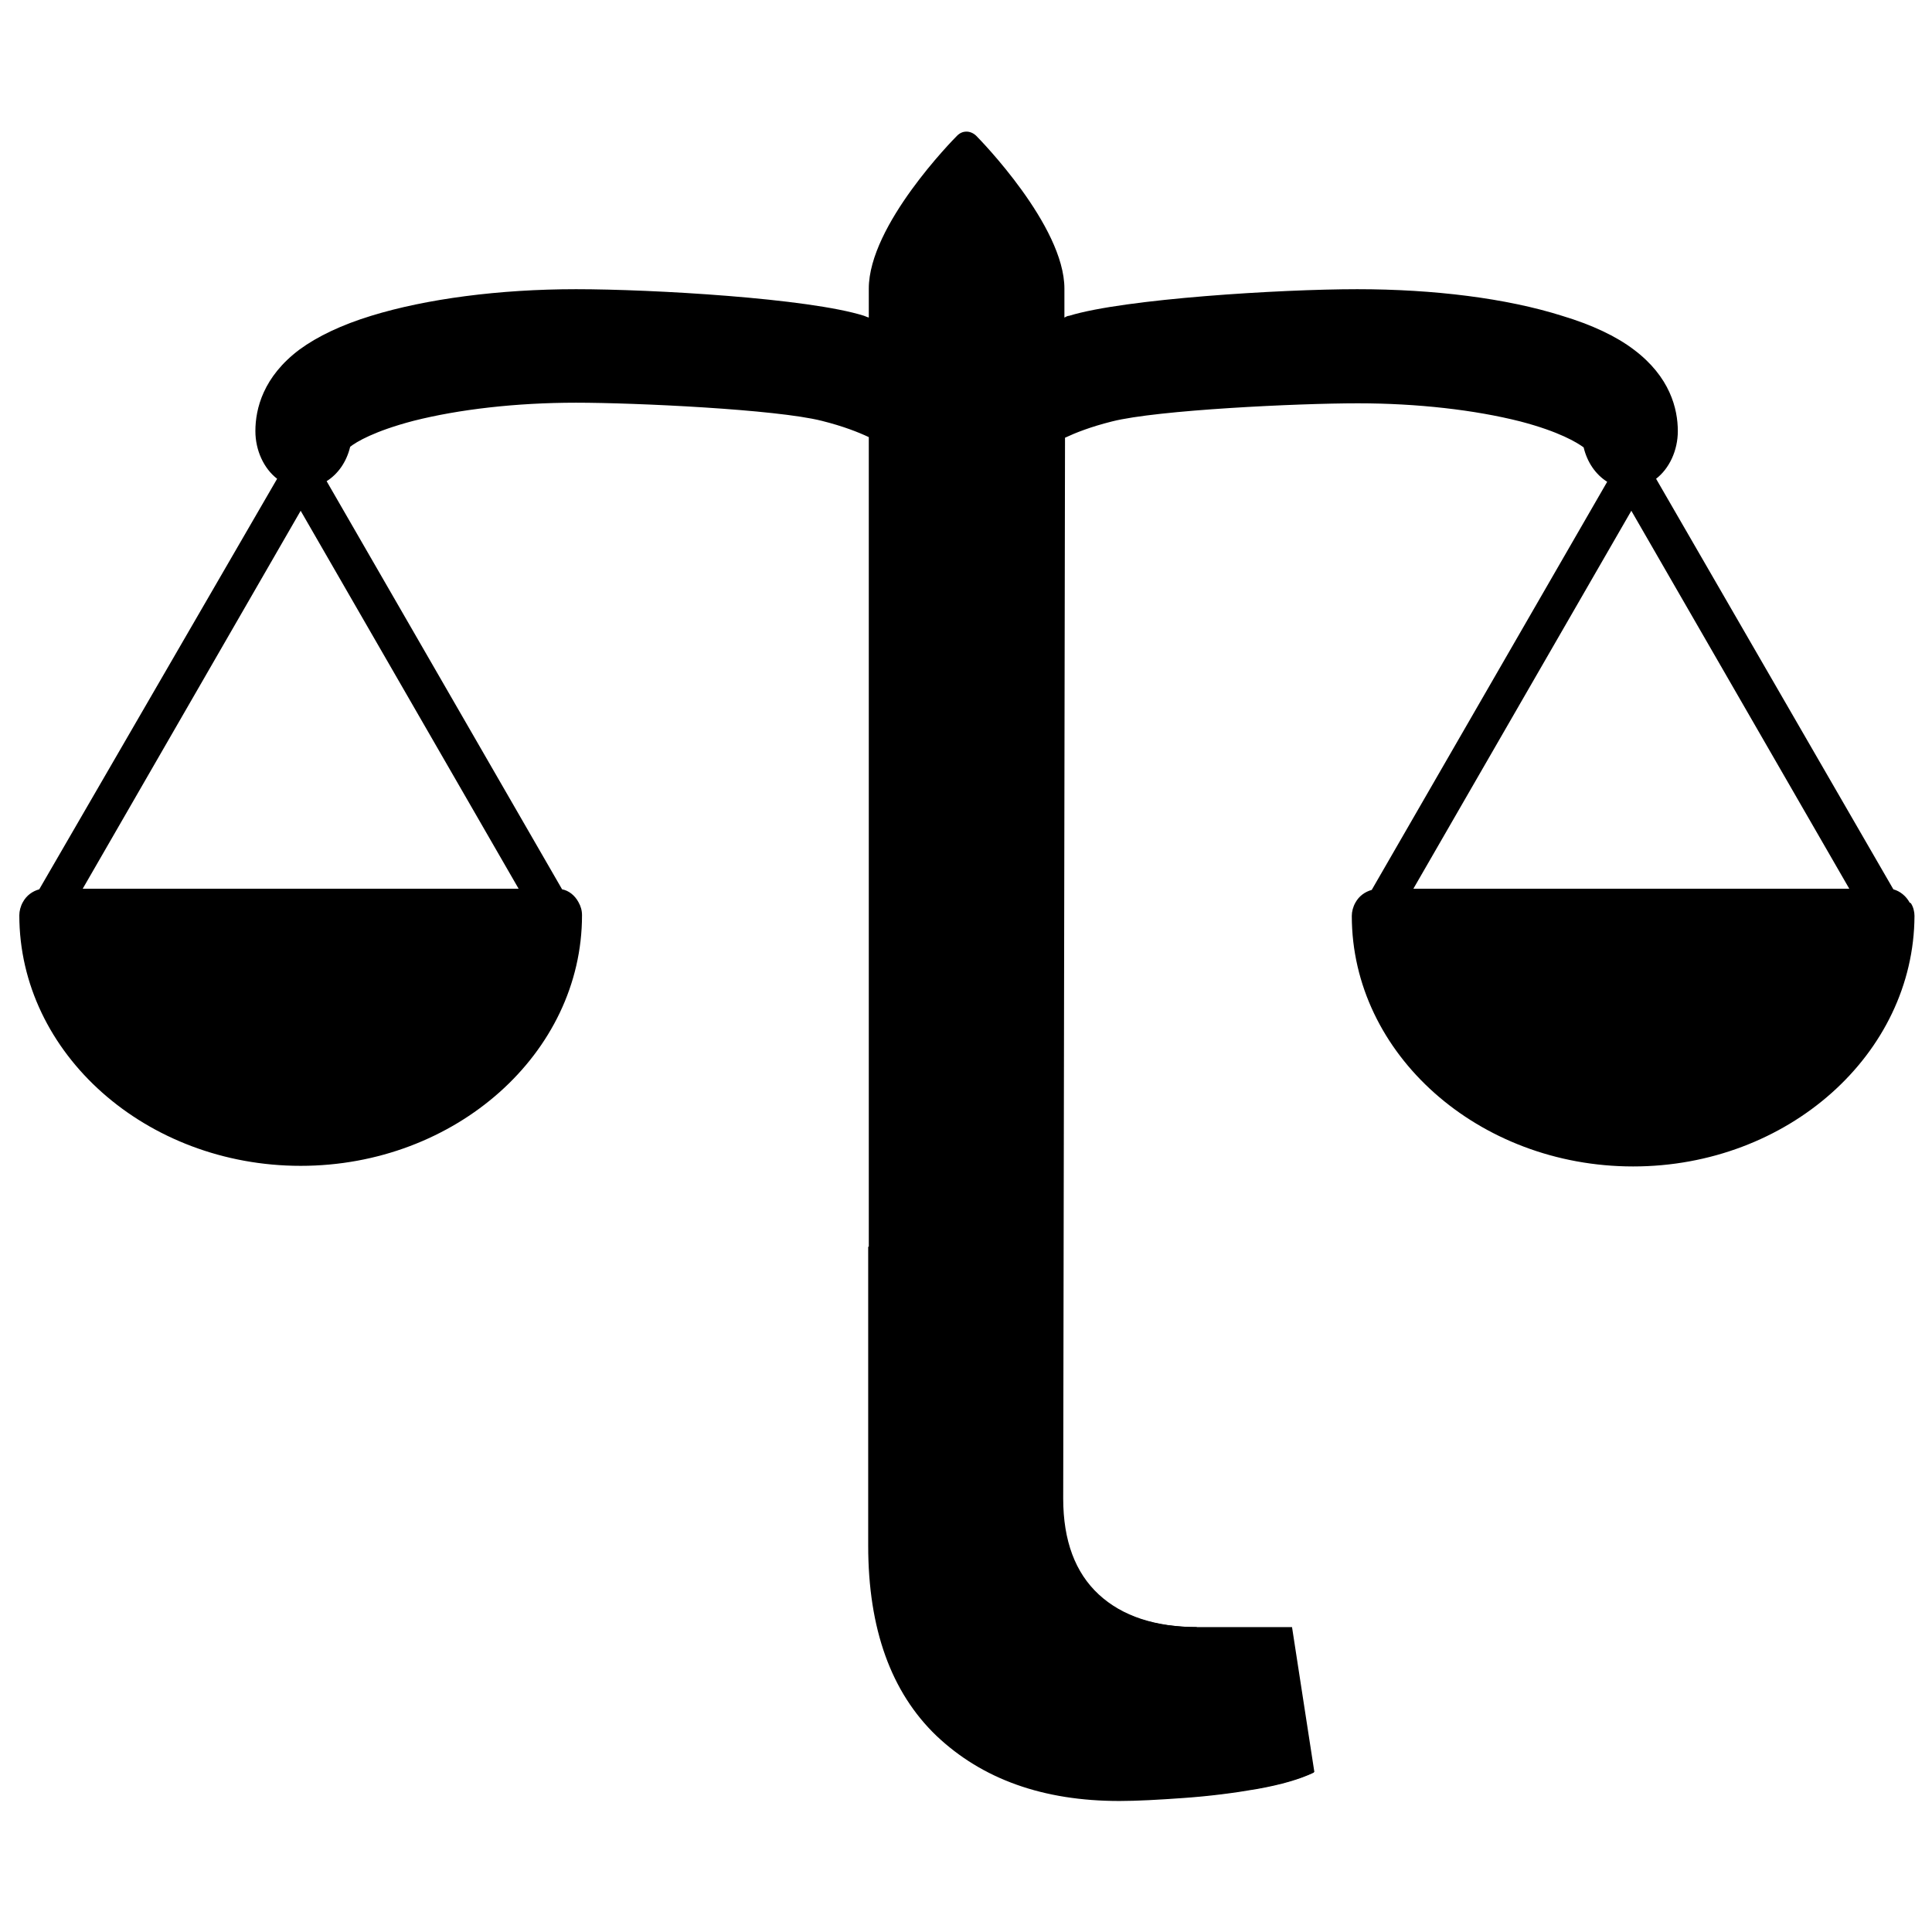
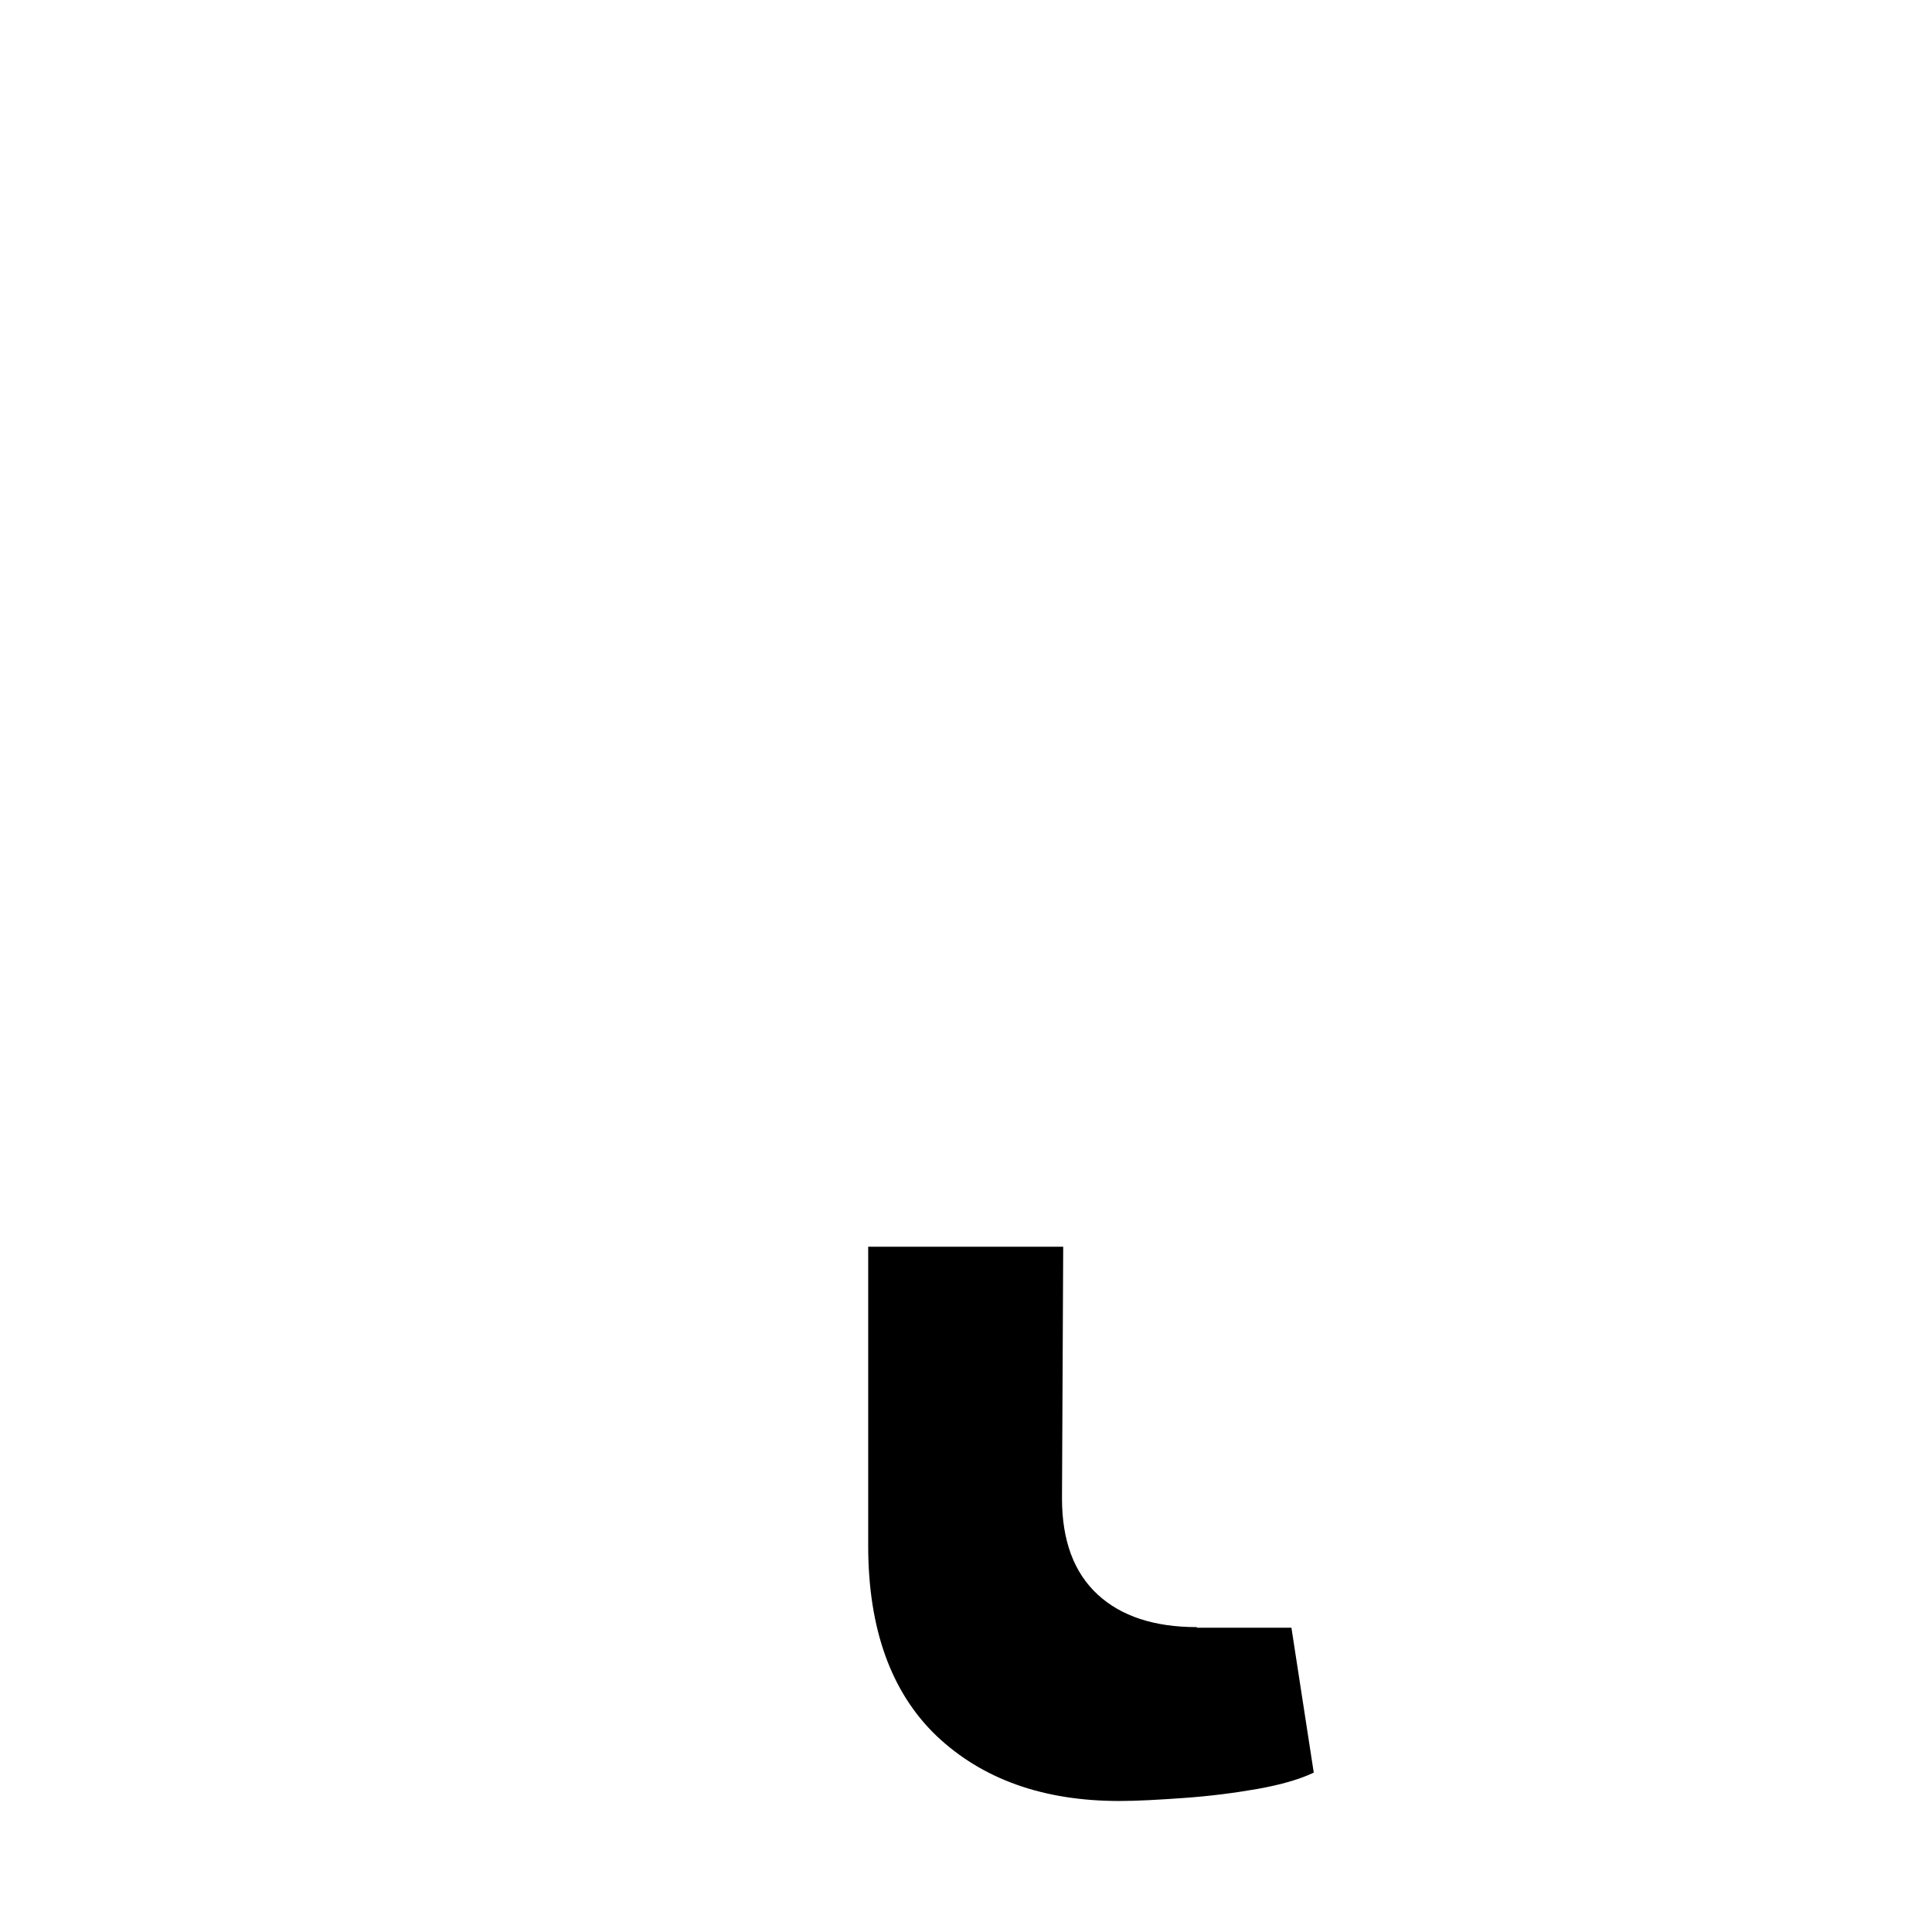
<svg xmlns="http://www.w3.org/2000/svg" id="a" viewBox="0 0 32 32">
-   <path d="M31.63,14.95h0c-.06-.11-.16-.19-.27-.22l-3.93-6.8c.22-.17.36-.47.36-.79,0-.37-.13-.9-.73-1.35-.29-.22-.69-.41-1.19-.56-.92-.29-2.12-.44-3.39-.44s-3.86.16-4.77.44c-.03,0-.06.02-.08.03v-.48c0-1.04-1.4-2.47-1.46-2.53-.04-.04-.1-.07-.16-.07s-.11.02-.16.07c-.06.06-1.46,1.48-1.46,2.53v.48s-.06-.02-.08-.03c-.92-.29-3.5-.44-4.77-.44s-2.48.16-3.39.44c-.49.15-.89.34-1.19.56-.6.45-.73.98-.73,1.35,0,.32.14.62.36.79L.65,14.73c-.11.03-.21.1-.27.21h0c-.04.07-.06.15-.06.22,0,2.29,2.1,4.15,4.66,4.15s4.66-1.86,4.66-4.15c0-.08-.02-.15-.06-.22h0c-.06-.11-.16-.19-.27-.21l-3.9-6.76c.19-.12.33-.32.39-.57.1-.08.4-.26,1.05-.43.75-.19,1.7-.3,2.69-.3s3.32.11,4.07.3c.36.09.61.19.78.27v18.35c0,1.38.38,2.43,1.13,3.15.76.72,1.77,1.08,3.03,1.08.29,0,.65-.02,1.07-.05.42-.03.82-.08,1.22-.15.39-.07.7-.16.93-.27l-.37-2.4h-1.56c-.7,0-1.25-.18-1.64-.54-.39-.36-.59-.89-.59-1.59l.03-17.57c.17-.08.42-.18.78-.27.75-.19,3.08-.3,4.07-.3s1.94.11,2.69.3c.65.17.94.35,1.05.43.06.25.2.45.39.57l-3.9,6.76c-.11.03-.21.1-.27.21h0c-.04.07-.06.15-.06.22,0,2.29,2.1,4.15,4.66,4.15s4.65-1.86,4.66-4.15c0-.07-.02-.15-.06-.21ZM8.59,14.72H1.37l3.61-6.26,3.61,6.26ZM23.41,14.72l3.61-6.26,3.61,6.26h-7.22Z" />
  <path d="M19.82,26.95c-.7,0-1.25-.18-1.64-.54-.39-.36-.59-.89-.59-1.59l.02-4.17h-3.23v4.95c0,1.38.38,2.43,1.13,3.15.76.72,1.77,1.08,3.03,1.08.29,0,.65-.02,1.07-.05.42-.03.82-.08,1.22-.15.39-.07.7-.16.93-.27l-.37-2.4h-1.56Z" />
</svg>